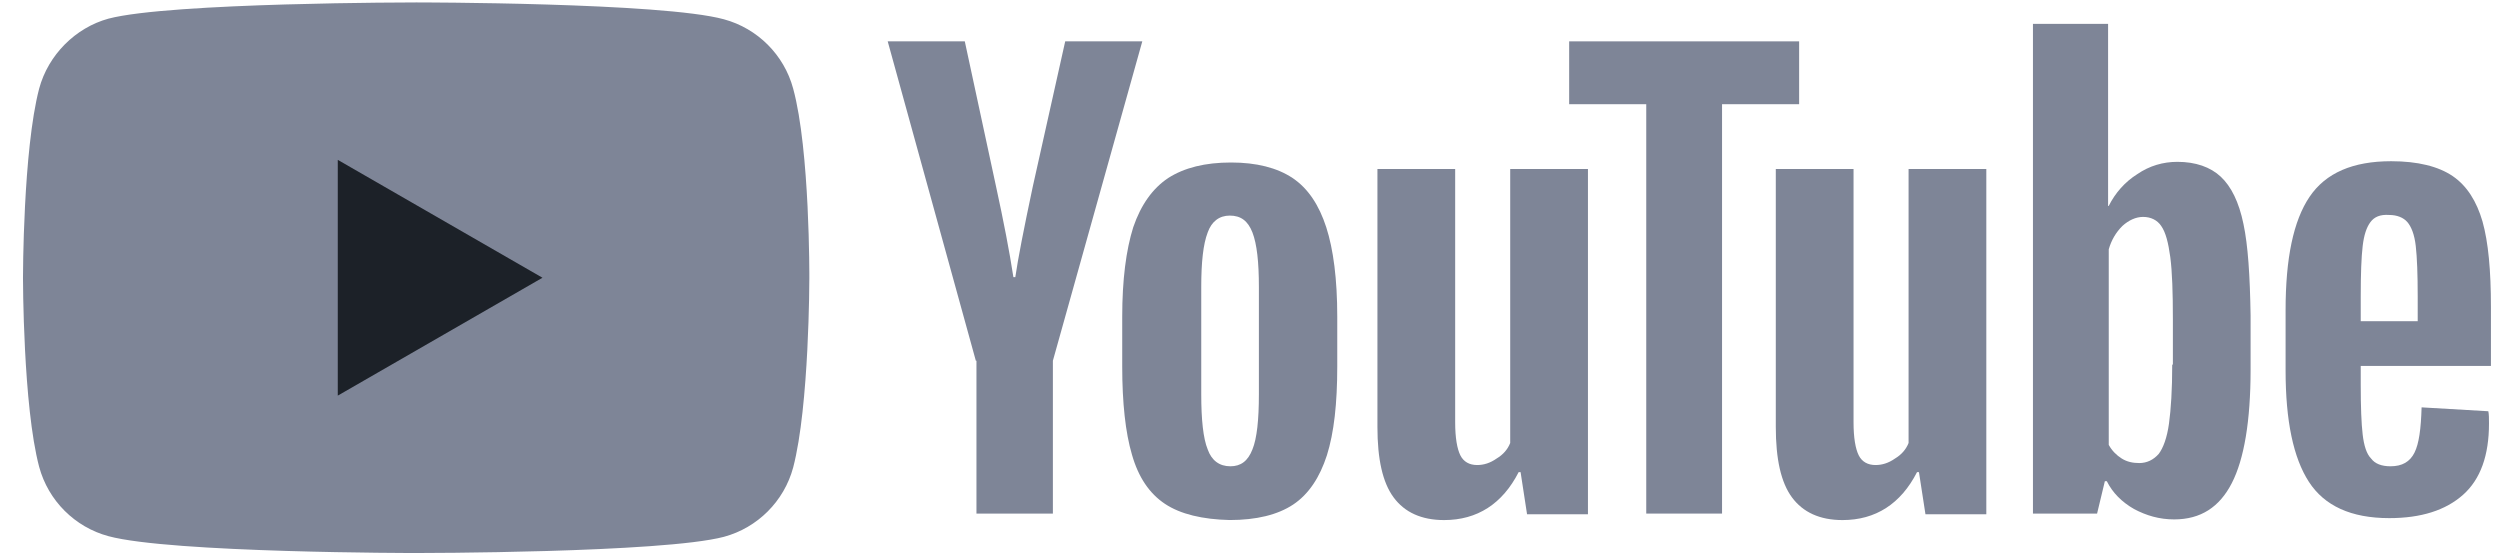
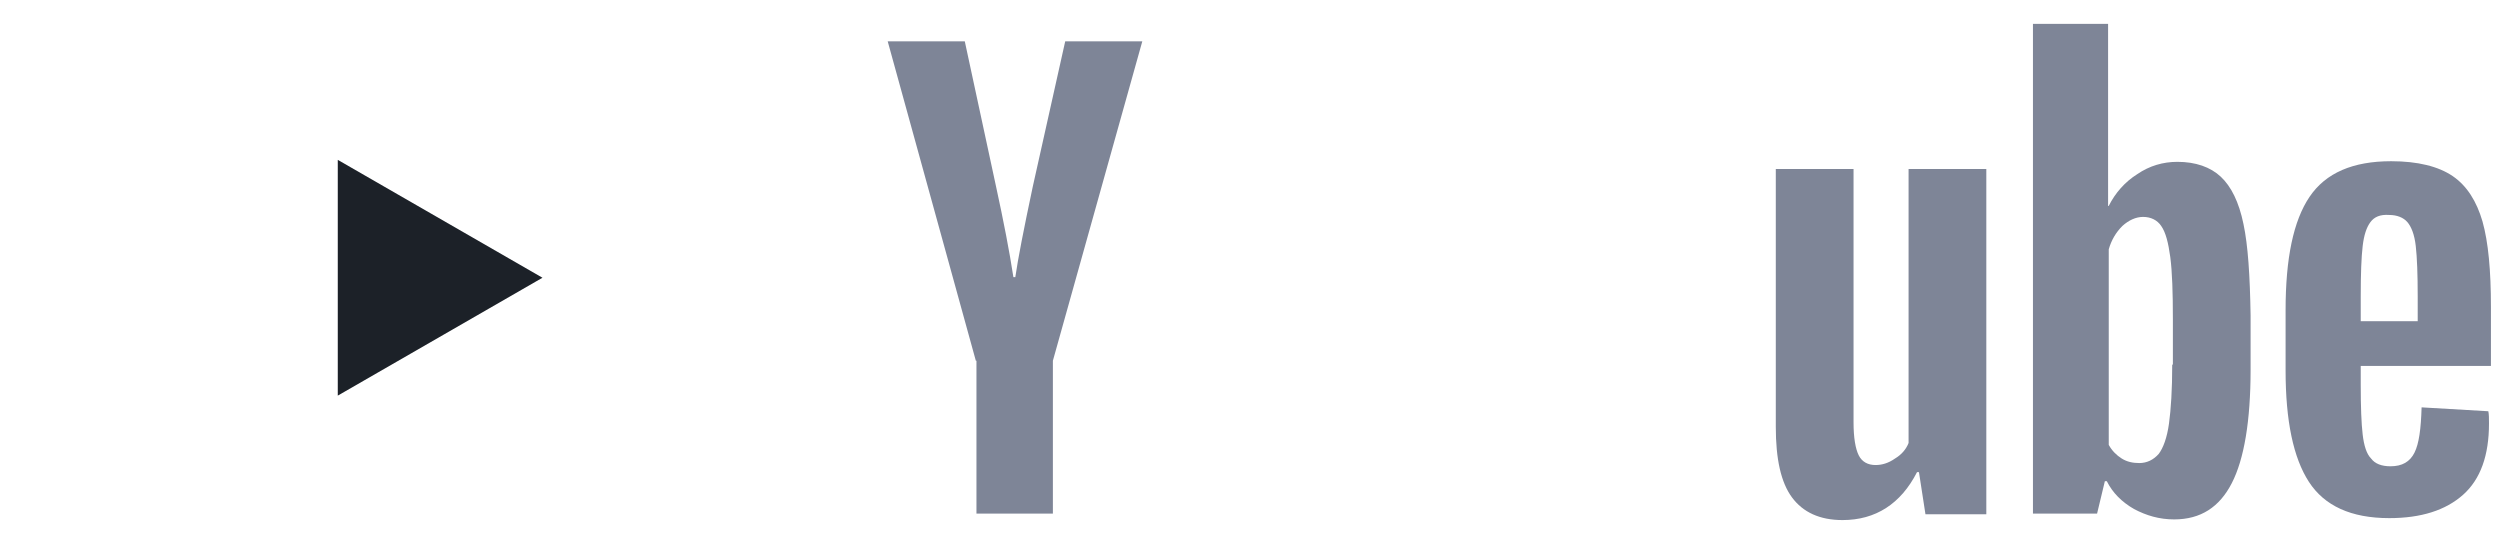
<svg xmlns="http://www.w3.org/2000/svg" width="72" height="16" viewBox="0 0 72 16" fill="none">
-   <path d="M22.843 2.551C22.582 1.581 21.817 0.817 20.847 0.555C19.075 0.07 11.985 0.07 11.985 0.07C11.985 0.07 4.896 0.07 3.124 0.537C2.173 0.798 1.389 1.581 1.128 2.551C0.662 4.324 0.662 7.999 0.662 7.999C0.662 7.999 0.662 11.693 1.128 13.446C1.389 14.416 2.154 15.181 3.124 15.442C4.915 15.927 11.985 15.927 11.985 15.927C11.985 15.927 19.075 15.927 20.847 15.461C21.817 15.2 22.582 14.435 22.843 13.465C23.309 11.693 23.309 8.018 23.309 8.018C23.309 8.018 23.328 4.324 22.843 2.551V2.551Z" fill="#7E8597" />
  <path d="M9.728 4.604V11.394L15.623 7.999L9.728 4.604Z" fill="#1C2128" />
-   <path d="M33.551 14.511C33.103 14.213 32.786 13.746 32.6 13.093C32.413 12.459 32.32 11.601 32.32 10.556V9.12C32.32 8.056 32.432 7.198 32.637 6.545C32.861 5.892 33.197 5.426 33.644 5.127C34.111 4.829 34.708 4.68 35.454 4.68C36.181 4.68 36.779 4.829 37.226 5.127C37.674 5.426 37.991 5.911 38.196 6.545C38.401 7.18 38.513 8.038 38.513 9.12V10.556C38.513 11.62 38.42 12.459 38.215 13.112C38.01 13.746 37.693 14.231 37.245 14.53C36.797 14.828 36.181 14.977 35.417 14.977C34.633 14.959 33.999 14.809 33.551 14.511V14.511ZM36.07 12.944C36.2 12.627 36.256 12.086 36.256 11.358V8.262C36.256 7.553 36.2 7.03 36.07 6.694C35.939 6.359 35.734 6.209 35.417 6.209C35.118 6.209 34.894 6.377 34.782 6.694C34.652 7.03 34.596 7.553 34.596 8.262V11.358C34.596 12.086 34.652 12.627 34.782 12.944C34.894 13.261 35.118 13.429 35.435 13.429C35.734 13.429 35.939 13.28 36.07 12.944Z" fill="#7E8597" />
  <path d="M67.989 10.575V11.079C67.989 11.713 68.007 12.198 68.045 12.515C68.082 12.832 68.157 13.075 68.287 13.205C68.399 13.355 68.586 13.429 68.847 13.429C69.183 13.429 69.406 13.299 69.537 13.037C69.668 12.776 69.724 12.347 69.742 11.732L71.664 11.844C71.683 11.937 71.683 12.049 71.683 12.198C71.683 13.112 71.44 13.802 70.936 14.25C70.433 14.698 69.724 14.922 68.81 14.922C67.709 14.922 66.944 14.567 66.496 13.877C66.049 13.187 65.825 12.123 65.825 10.668V8.933C65.825 7.441 66.049 6.359 66.515 5.669C66.981 4.978 67.765 4.643 68.865 4.643C69.63 4.643 70.227 4.792 70.638 5.072C71.048 5.351 71.328 5.799 71.496 6.378C71.664 6.974 71.739 7.795 71.739 8.84V10.538H67.989V10.575ZM68.269 6.396C68.157 6.545 68.082 6.769 68.045 7.086C68.007 7.404 67.989 7.889 67.989 8.542V9.25H69.63V8.542C69.63 7.907 69.612 7.422 69.574 7.086C69.537 6.751 69.444 6.527 69.332 6.396C69.22 6.266 69.033 6.191 68.81 6.191C68.548 6.172 68.38 6.247 68.269 6.396Z" fill="#7E8597" />
  <path d="M28.104 10.389L25.566 1.191H27.786L28.682 5.352C28.906 6.378 29.074 7.254 29.186 7.982H29.241C29.316 7.46 29.484 6.601 29.745 5.37L30.678 1.191H32.898L30.323 10.389V14.791H28.122V10.389H28.104Z" fill="#7E8597" />
-   <path d="M45.733 4.867V14.81H43.979L43.793 13.598H43.737C43.27 14.512 42.543 14.978 41.591 14.978C40.938 14.978 40.453 14.755 40.136 14.325C39.819 13.896 39.67 13.225 39.67 12.292V4.867H41.909V12.161C41.909 12.609 41.965 12.926 42.058 13.113C42.151 13.299 42.319 13.393 42.543 13.393C42.729 13.393 42.916 13.337 43.102 13.206C43.289 13.094 43.42 12.945 43.494 12.758V4.867H45.733Z" fill="#7E8597" />
  <path d="M57.206 4.867V14.81H55.453L55.266 13.598H55.21C54.743 14.512 54.016 14.978 53.065 14.978C52.412 14.978 51.927 14.755 51.609 14.325C51.292 13.896 51.143 13.225 51.143 12.292V4.867H53.382V12.161C53.382 12.609 53.438 12.926 53.531 13.113C53.624 13.299 53.792 13.393 54.016 13.393C54.203 13.393 54.389 13.337 54.576 13.206C54.762 13.094 54.893 12.945 54.967 12.758V4.867H57.206Z" fill="#7E8597" />
-   <path d="M51.815 3.001H49.595V14.791H47.412V3.001H45.192V1.191H51.815V3.001Z" fill="#7E8597" />
  <path d="M64.612 6.452C64.482 5.818 64.258 5.37 63.959 5.09C63.661 4.81 63.232 4.661 62.709 4.661C62.299 4.661 61.907 4.773 61.553 5.016C61.198 5.239 60.919 5.557 60.732 5.93H60.713V0.688H58.549V14.791H60.396L60.62 13.858H60.676C60.844 14.194 61.105 14.455 61.46 14.66C61.814 14.847 62.187 14.959 62.616 14.959C63.381 14.959 63.922 14.604 64.276 13.914C64.631 13.224 64.817 12.123 64.817 10.649V9.082C64.799 7.944 64.743 7.068 64.612 6.452V6.452ZM62.56 10.5C62.56 11.228 62.523 11.787 62.467 12.198C62.411 12.608 62.299 12.907 62.169 13.075C62.019 13.243 61.833 13.336 61.609 13.336C61.422 13.336 61.254 13.299 61.105 13.205C60.956 13.112 60.825 12.981 60.732 12.813V7.18C60.807 6.918 60.937 6.695 61.124 6.508C61.31 6.34 61.516 6.247 61.721 6.247C61.945 6.247 62.131 6.34 62.243 6.508C62.374 6.695 62.448 6.993 62.504 7.403C62.56 7.832 62.579 8.429 62.579 9.194V10.5H62.56Z" fill="#7E8597" />
</svg>